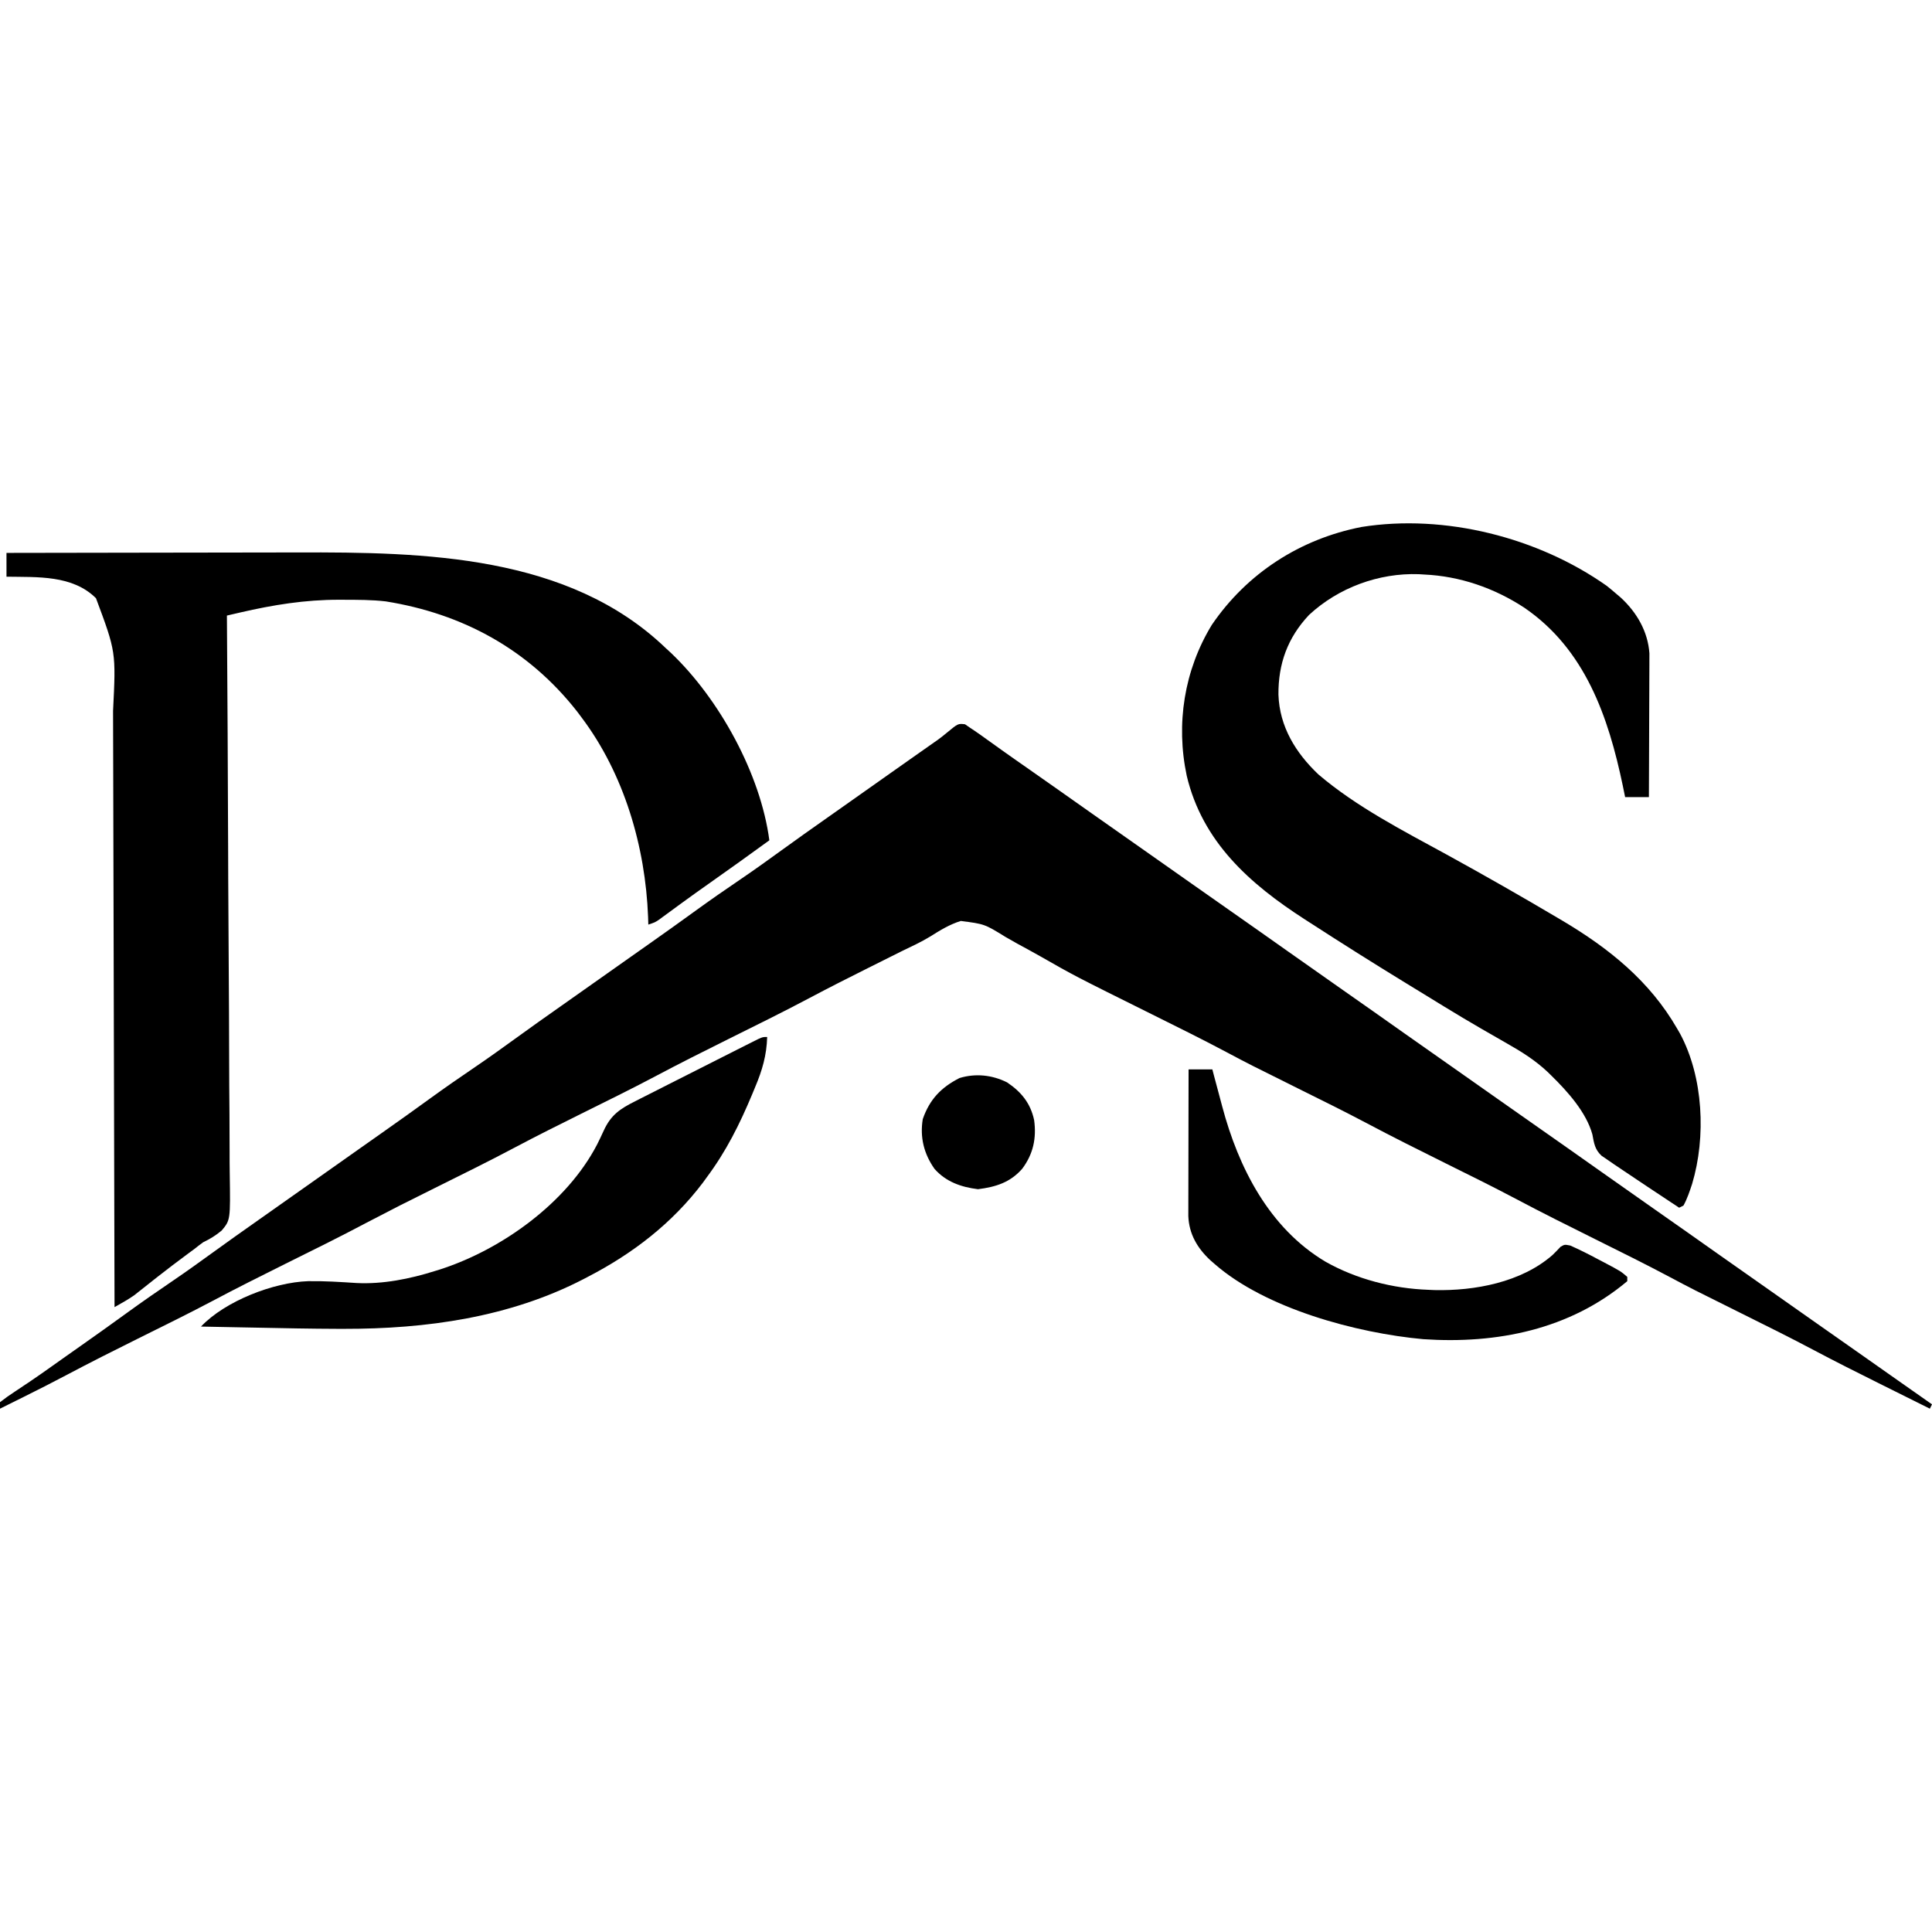
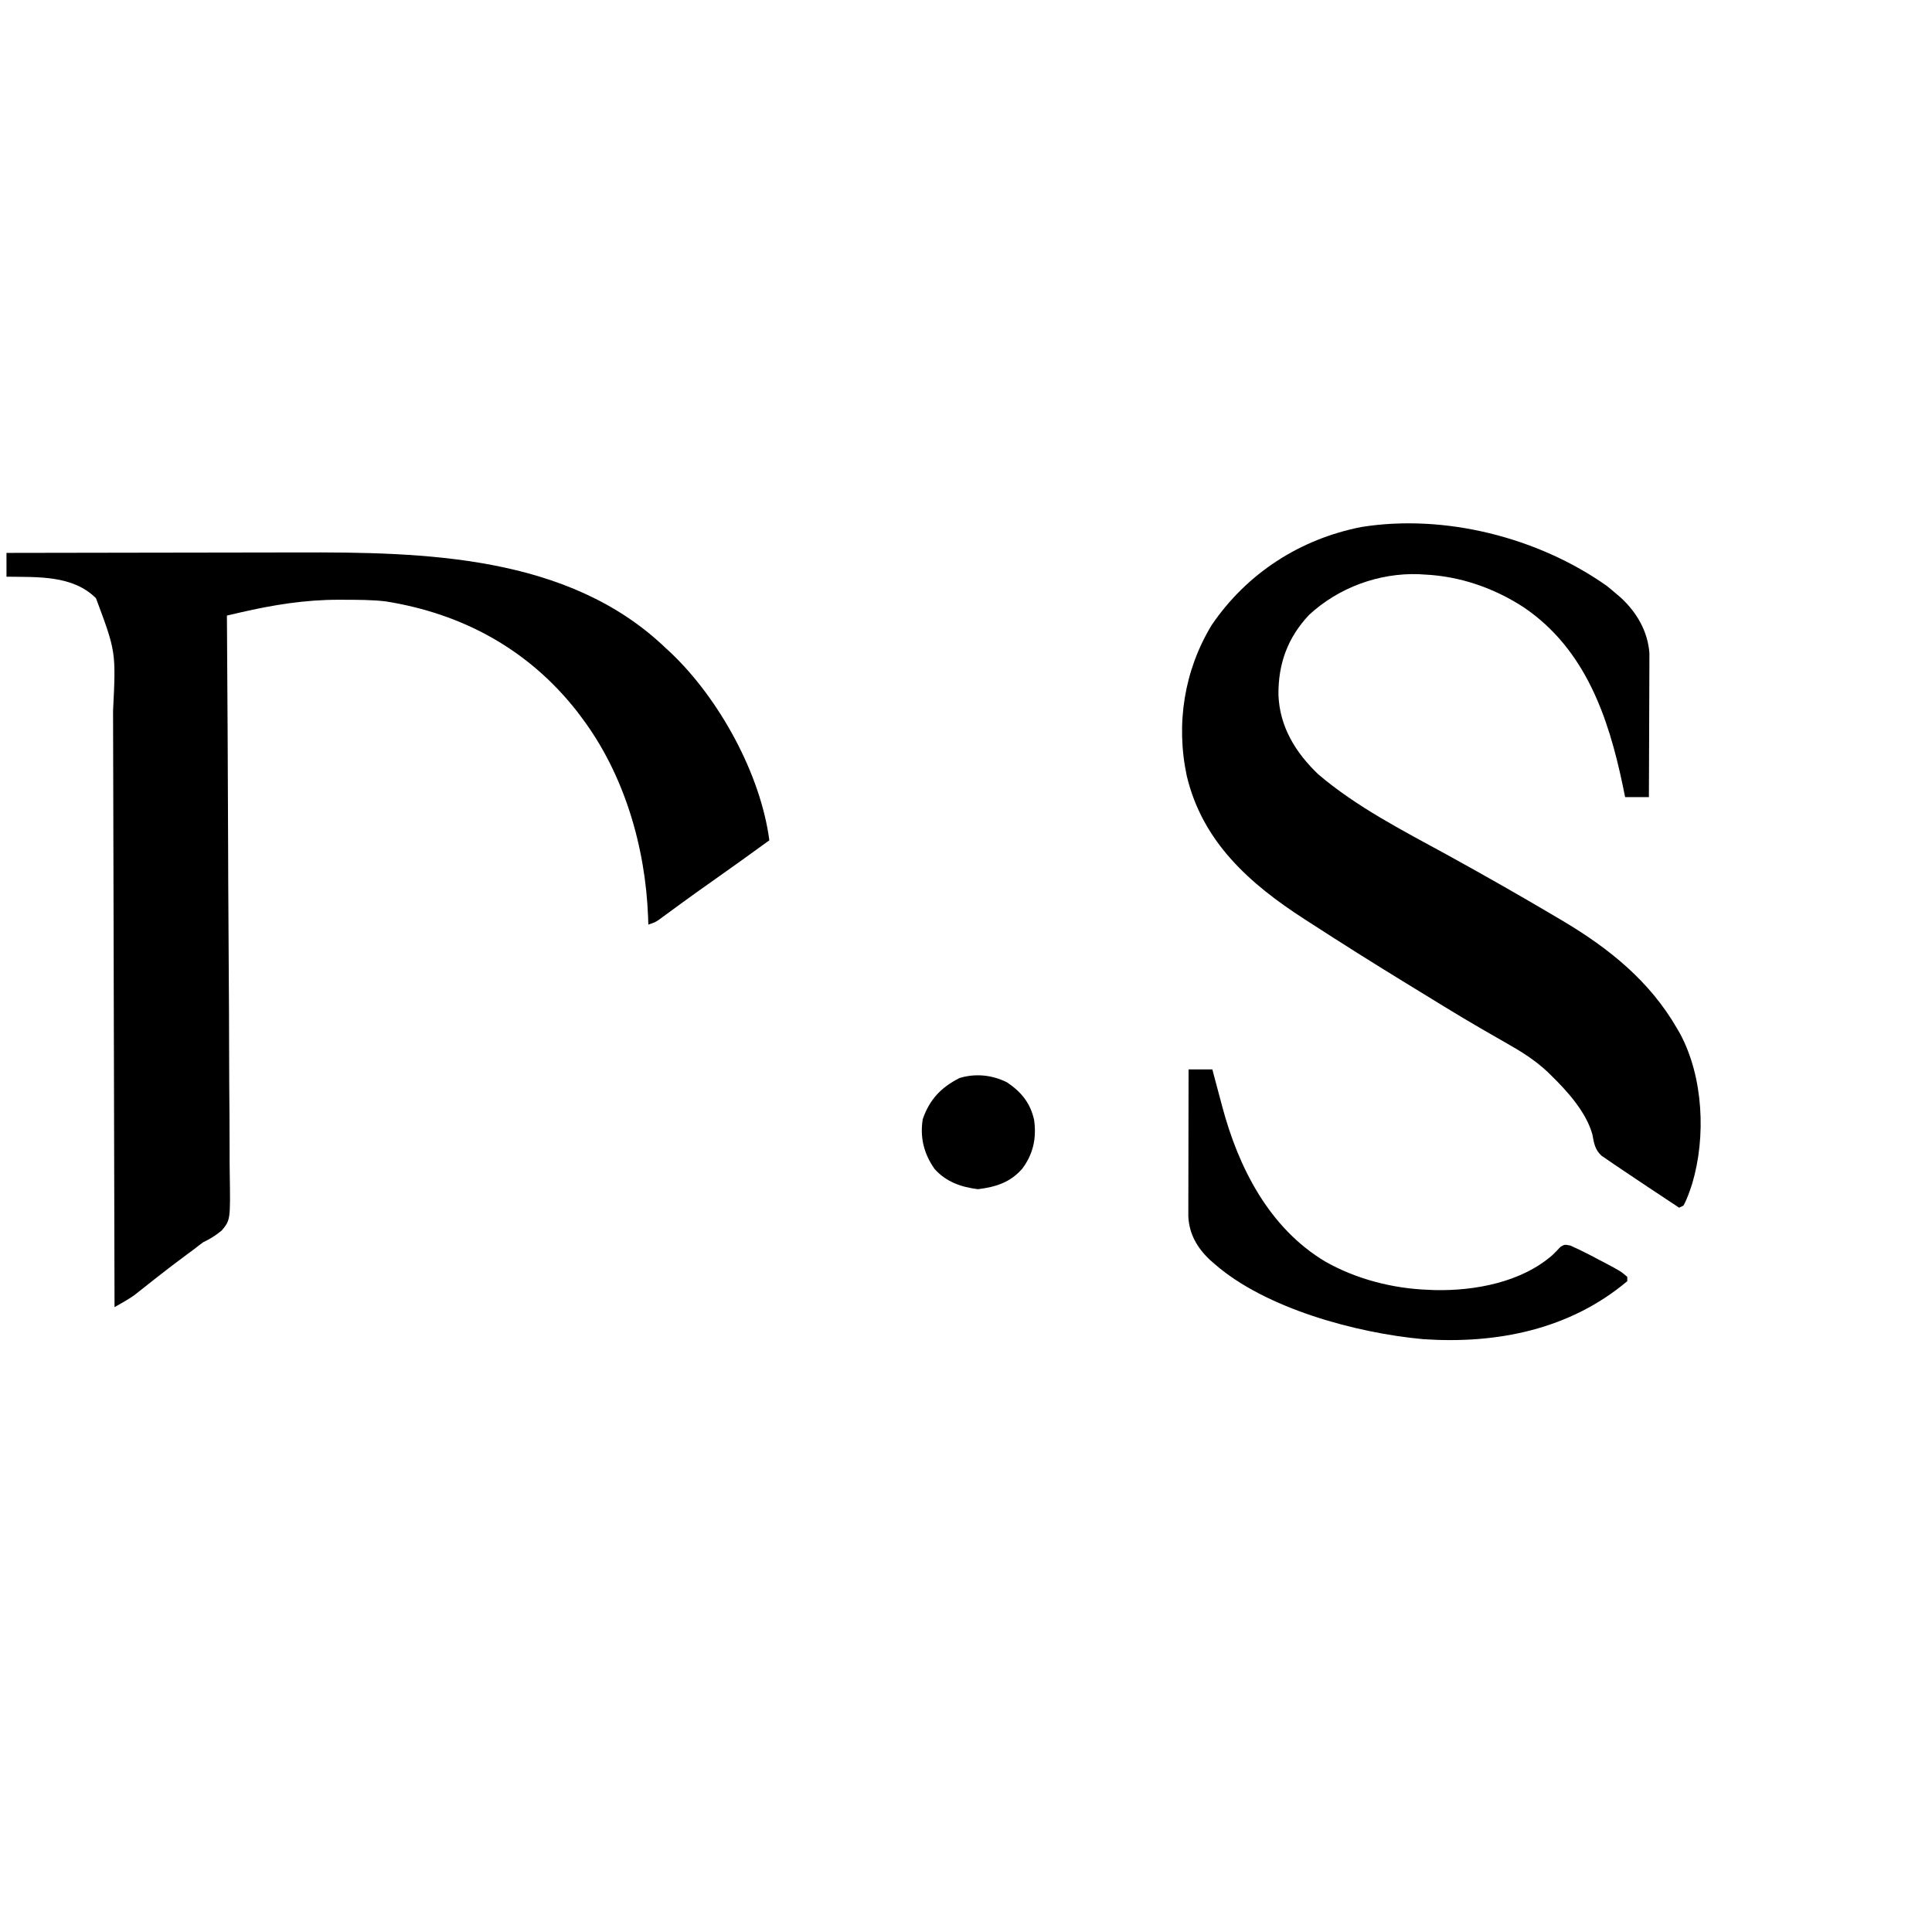
<svg xmlns="http://www.w3.org/2000/svg" id="Layer_1" x="0px" y="0px" width="512px" height="512px" viewBox="0 0 512 512" xml:space="preserve">
  <g>
-     <path d="M255.729,191.938c0.702,0.483,0.702,0.483,1.415,0.975c0.313,0.207,0.625,0.412,0.947,0.624  c1.147,0.77,2.269,1.573,3.384,2.383c0.873,0.624,1.743,1.248,2.616,1.87c0.457,0.328,0.911,0.653,1.38,0.99  c2.368,1.69,4.754,3.35,7.139,5.015c5.559,3.887,11.102,7.8,16.646,11.716c5.238,3.705,10.486,7.394,15.745,11.071  c3.445,2.409,6.882,4.83,10.312,7.257c3.132,2.213,6.272,4.413,9.413,6.609c5.56,3.887,11.105,7.8,16.646,11.716  c4.753,3.36,9.512,6.711,14.28,10.047c5.562,3.889,11.104,7.801,16.646,11.717c5.24,3.703,10.488,7.394,15.745,11.07  c3.445,2.409,6.882,4.829,10.313,7.257c3.132,2.21,6.271,4.411,9.411,6.608c5.562,3.889,11.105,7.801,16.648,11.719  c4.752,3.359,9.511,6.709,14.279,10.045c5.562,3.888,11.104,7.801,16.644,11.716c5.24,3.703,10.49,7.394,15.747,11.071  c3.445,2.409,6.882,4.829,10.313,7.257c3.614,2.553,7.239,5.091,10.864,7.625c3.575,2.5,7.146,5.016,10.707,7.532  c3.004,2.122,6.016,4.238,9.031,6.34c-0.188,0.38-0.379,0.76-0.572,1.146c-3.392-1.687-6.779-3.375-10.168-5.066  c-1.148-0.572-2.298-1.144-3.446-1.715c-5.695-2.837-11.377-5.684-16.997-8.666c-6.346-3.369-12.78-6.553-19.214-9.75  c-13.166-6.538-13.166-6.538-19.15-9.719c-6.536-3.47-13.166-6.749-19.793-10.039c-7.057-3.507-14.104-7.018-21.062-10.715  c-6.093-3.226-12.284-6.264-18.459-9.332c-7.068-3.513-14.125-7.029-21.098-10.732c-5.891-3.12-11.875-6.061-17.843-9.026  c-13.164-6.539-13.164-6.539-19.152-9.719c-6.534-3.471-13.164-6.748-19.794-10.041c-20.413-10.141-20.413-10.141-29.622-15.398  c-2.014-1.139-4.044-2.241-6.077-3.341c-1.027-0.563-2.044-1.144-3.055-1.737c-5.577-3.444-5.577-3.444-11.88-4.254  c-2.947,0.912-5.492,2.476-8.085,4.112c-2.444,1.486-5.032,2.676-7.607,3.918c-1.064,0.531-2.127,1.062-3.191,1.595  c-2.143,1.074-4.289,2.147-6.433,3.218c-4.932,2.464-9.846,4.957-14.715,7.541c-7.172,3.805-14.456,7.387-21.726,10.998  c-6.449,3.205-12.879,6.432-19.238,9.809c-6.477,3.429-13.061,6.649-19.623,9.909c-5.818,2.893-11.634,5.786-17.373,8.834  c-7.147,3.797-14.409,7.364-21.654,10.966c-8.99,4.47-8.99,4.47-17.898,9.099c-7.134,3.79-14.383,7.351-21.619,10.945  c-6.45,3.206-12.88,6.431-19.239,9.809c-6.476,3.428-13.061,6.647-19.622,9.909c-6.415,3.187-12.81,6.403-19.139,9.759  c-3.728,1.975-7.485,3.879-11.263,5.753c-0.606,0.301-1.212,0.604-1.838,0.913c-1.451,0.723-2.902,1.443-4.354,2.163  c0-0.567,0-1.133,0-1.717c1.303-1.023,2.588-1.929,3.974-2.83c0.847-0.563,1.695-1.132,2.542-1.7  c0.44-0.291,0.878-0.584,1.331-0.885c2.075-1.395,4.112-2.84,6.149-4.286c0.817-0.58,1.635-1.159,2.452-1.736  c0.406-0.288,0.811-0.574,1.229-0.871c1.213-0.855,2.425-1.712,3.64-2.565c4.157-2.924,8.292-5.872,12.403-8.858  c3.962-2.878,7.982-5.659,12.034-8.411c3.574-2.435,7.085-4.943,10.583-7.486c4.081-2.964,8.199-5.873,12.325-8.775  c2.027-1.427,4.053-2.856,6.076-4.286c0.811-0.572,1.624-1.146,2.434-1.721c0.402-0.28,0.804-0.565,1.218-0.856  c13.388-9.45,13.388-9.45,14.604-10.31c0.813-0.572,1.625-1.146,2.435-1.719c2.021-1.427,4.042-2.852,6.064-4.274  c4.155-2.925,8.293-5.875,12.404-8.861c3.964-2.879,7.984-5.659,12.036-8.411c3.575-2.434,7.086-4.943,10.584-7.485  c4.08-2.966,8.199-5.874,12.325-8.776c2.027-1.427,4.051-2.857,6.075-4.286c0.812-0.571,1.624-1.146,2.435-1.719  c0.401-0.283,0.803-0.565,1.217-0.858c3.65-2.577,3.65-2.577,4.868-3.437c0.812-0.573,1.624-1.146,2.435-1.719  c2.021-1.427,4.041-2.852,6.063-4.274c4.158-2.926,8.293-5.874,12.406-8.861c3.963-2.877,7.983-5.659,12.035-8.41  c3.574-2.434,7.086-4.944,10.583-7.486c4.081-2.964,8.199-5.873,12.325-8.776c2.027-1.425,4.051-2.855,6.077-4.285  c0.811-0.573,1.622-1.146,2.433-1.718c0.401-0.283,0.803-0.567,1.217-0.859c3.65-2.577,3.65-2.577,4.87-3.438  c0.807-0.569,1.613-1.14,2.421-1.71c2.091-1.477,4.184-2.951,6.278-4.424c0.647-0.456,0.647-0.456,1.307-0.919  c0.815-0.574,1.631-1.145,2.446-1.718c0.374-0.264,0.748-0.527,1.135-0.799c0.366-0.256,0.734-0.512,1.112-0.776  c0.796-0.582,1.569-1.193,2.324-1.826C253.899,191.723,253.899,191.723,255.729,191.938z" />
    <path d="M1.717,146.524c12.333-0.027,24.664-0.048,36.998-0.061c5.728-0.005,11.457-0.014,17.185-0.026  c5.001-0.012,10.002-0.02,15.004-0.022c2.64-0.001,5.281-0.004,7.921-0.013c33.612-0.104,71.829,0.63,97.569,25.319  c0.463,0.427,0.927,0.855,1.406,1.295c12.82,12.194,23.758,32.076,26.085,49.676c-5.43,3.938-10.872,7.859-16.362,11.711  c-2.188,1.54-4.363,3.095-6.523,4.669c-0.47,0.343-0.94,0.685-1.424,1.038c-0.909,0.664-1.818,1.329-2.724,1.996  c-0.41,0.297-0.819,0.598-1.24,0.906c-0.361,0.265-0.723,0.53-1.094,0.803c-0.987,0.639-0.987,0.639-2.706,1.212  c-0.021-0.673-0.043-1.344-0.065-2.038c-0.702-18.581-6.352-37.946-17.69-52.942c-0.378-0.504-0.757-1.01-1.147-1.53  c-12.842-16.367-30.222-25.866-50.66-29.141c-3.712-0.438-7.457-0.42-11.191-0.434c-0.604-0.002-0.604-0.002-1.221-0.005  c-8.975-0.01-17.443,1.354-26.176,3.375c-0.663,0.154-1.327,0.308-2.009,0.465c-0.501,0.116-1.003,0.233-1.521,0.353  c0.002,0.338,0.004,0.677,0.008,1.025c0.14,20.073,0.249,40.145,0.314,60.216c0.008,2.412,0.016,4.822,0.024,7.232  c0.001,0.479,0.002,0.96,0.004,1.455c0.027,7.769,0.077,15.538,0.135,23.305c0.059,7.972,0.094,15.945,0.107,23.918  c0.008,4.919,0.035,9.836,0.087,14.755c0.032,3.374,0.042,6.748,0.035,10.122c-0.003,1.946,0.002,3.892,0.036,5.836  c0.183,12.313,0.183,12.313-2.123,15.096c-1.597,1.331-3.063,2.229-4.929,3.126c-0.766,0.559-1.521,1.13-2.256,1.727  c-0.69,0.512-1.383,1.022-2.074,1.531c-2.547,1.889-5.077,3.796-7.57,5.755c-0.458,0.36-0.914,0.719-1.383,1.088  c-0.88,0.694-1.759,1.39-2.635,2.087c-0.406,0.319-0.811,0.639-1.229,0.966c-0.353,0.281-0.705,0.562-1.068,0.851  c-1.687,1.19-3.468,2.159-5.265,3.177c0-0.543,0-0.543-0.002-1.095c-0.046-21.45-0.098-42.898-0.159-64.349  c-0.007-2.579-0.014-5.157-0.021-7.734c-0.001-0.513-0.003-1.026-0.004-1.556c-0.023-8.301-0.042-16.598-0.059-24.898  c-0.018-8.522-0.04-17.045-0.065-25.567c-0.016-5.255-0.028-10.509-0.037-15.762c-0.006-3.609-0.017-7.217-0.029-10.826  c-0.007-2.08-0.014-4.156-0.014-6.234c0.776-15.639,0.776-15.639-4.523-29.84c-6.224-6.21-15.575-5.568-23.719-5.713  C1.717,150.744,1.717,148.667,1.717,146.524z" />
    <path d="M425.807,155.258c0.873,0.698,1.734,1.411,2.577,2.148c0.375,0.32,0.753,0.64,1.139,0.97  c4.232,3.898,7.191,8.978,7.589,14.778c-0.002,0.703-0.004,1.406-0.007,2.132c0,0.391,0,0.783,0,1.187  c0,1.281-0.011,2.56-0.018,3.838c-0.003,0.895-0.005,1.787-0.007,2.681c-0.003,2.34-0.017,4.679-0.027,7.019  c-0.012,2.393-0.017,4.784-0.023,7.176c-0.014,4.686-0.031,9.372-0.054,14.056c-2.08,0-4.159,0-6.301,0  c-0.202-0.99-0.404-1.98-0.613-2.999c-3.827-18.317-9.991-36.212-26.154-47.231c-7.921-5.175-16.991-8.33-26.496-8.758  c-0.463-0.031-0.927-0.059-1.404-0.09c-10.616-0.373-21.298,3.567-29.093,10.791c-5.693,6.044-8.18,12.965-8.114,21.145  c0.291,8.462,4.541,15.383,10.58,21.122c10.115,8.628,22.464,14.933,34.077,21.287c9.911,5.443,19.731,11.043,29.461,16.804  c0.402,0.239,0.803,0.476,1.219,0.722c12.307,7.32,23.036,15.947,30.279,28.486c0.269,0.458,0.529,0.916,0.803,1.385  c6.195,11.513,6.94,27.408,3.206,39.851c-0.649,1.965-1.29,3.908-2.29,5.728c-0.378,0.188-0.755,0.378-1.146,0.571  c-2.087-1.382-4.176-2.766-6.26-4.152c-0.707-0.468-1.413-0.938-2.12-1.405c-2.046-1.354-4.082-2.714-6.109-4.09  c-0.95-0.644-1.902-1.282-2.854-1.919c-0.568-0.394-1.137-0.786-1.718-1.188c-0.503-0.343-1.003-0.684-1.519-1.036  c-1.777-1.65-1.981-3.334-2.418-5.647c-1.609-5.837-6.563-11.359-10.791-15.496c-0.341-0.336-0.685-0.673-1.036-1.021  c-3.298-3.106-6.928-5.387-10.853-7.608c-1.478-0.837-2.945-1.687-4.416-2.535c-0.75-0.434-1.5-0.865-2.25-1.295  c-3.329-1.919-6.623-3.896-9.904-5.902c-0.786-0.483-0.786-0.483-1.591-0.975c-1.075-0.658-2.146-1.316-3.219-1.976  c-1.764-1.081-3.527-2.158-5.291-3.236c-8.6-5.261-17.122-10.635-25.584-16.114c-0.44-0.281-0.877-0.563-1.327-0.854  c-14.579-9.406-27.075-20.501-31.234-38.023c-2.918-13.744-0.679-27.97,6.644-39.981c9.305-13.666,23.396-22.772,39.661-25.946  C382.848,136.139,407.589,142.396,425.807,155.258z" />
-     <path d="M203.309,274.812c-0.145,4.869-1.301,8.809-3.185,13.277c-0.258,0.627-0.518,1.252-0.783,1.897  c-3.315,7.932-6.914,15.151-12.067,22.05c-0.338,0.465-0.675,0.93-1.023,1.411c-8.156,10.772-18.567,18.769-30.477,24.934  c-0.373,0.195-0.746,0.391-1.13,0.592c-19.616,10.154-41.667,13.216-63.512,13.186c-0.801-0.001-0.801-0.001-1.617-0.002  c-7.195-0.02-14.386-0.172-21.579-0.317c-1.433-0.025-2.865-0.055-4.297-0.081c-3.459-0.069-6.918-0.135-10.377-0.203  c6.456-6.798,19.232-11.724,28.416-12.034c4.281-0.069,8.539,0.216,12.81,0.491c6.944,0.352,14.122-1.091,20.734-3.171  c0.471-0.145,0.943-0.29,1.428-0.44c16.375-5.287,33.582-17.662,41.605-33.132c0.602-1.205,1.184-2.416,1.739-3.644  c1.916-4.192,4.371-5.799,8.345-7.79c0.451-0.229,0.899-0.46,1.363-0.696c1.464-0.748,2.932-1.486,4.401-2.225  c1.008-0.513,2.016-1.025,3.024-1.537c2.523-1.281,5.048-2.556,7.575-3.828c1.752-0.885,3.504-1.771,5.254-2.66  c1.493-0.757,2.986-1.51,4.481-2.264c1.019-0.513,2.04-1.029,3.058-1.543c0.606-0.306,1.211-0.607,1.836-0.921  c0.786-0.396,0.786-0.396,1.587-0.798C202.164,274.812,202.164,274.812,203.309,274.812z" />
    <path d="M314.986,283.4c2.077,0,4.157,0,6.3,0c0.132,0.509,0.264,1.015,0.4,1.538c0.509,1.932,1.027,3.864,1.55,5.793  c0.221,0.817,0.441,1.636,0.654,2.455c4.318,16.268,12.469,32.279,27.353,41.163c8.212,4.65,17.9,7.136,27.316,7.464  c0.529,0.025,1.059,0.048,1.604,0.072c10.668,0.24,22.973-2.046,31.252-9.275c0.738-0.712,1.455-1.441,2.146-2.199  c1.075-0.622,1.075-0.622,2.577-0.331c2.543,1.123,4.998,2.375,7.445,3.682c0.484,0.253,0.971,0.508,1.471,0.768  c4.423,2.341,4.423,2.341,6.191,3.851c0,0.377,0,0.757,0,1.146c-15.289,12.852-34.571,16.682-54.073,15.37  c-17.741-1.617-41.832-8.13-55.313-19.952c-0.56-0.487-0.56-0.487-1.128-0.984c-3.44-3.204-5.634-6.955-5.815-11.716  c0.002-0.718,0.002-1.434,0.005-2.174c0-0.396,0-0.794,0-1.203c0-1.307,0.004-2.614,0.009-3.923  c0.002-0.907,0.002-1.816,0.005-2.726c0.002-2.387,0.007-4.774,0.013-7.161c0.008-2.438,0.01-4.876,0.012-7.313  C314.964,292.963,314.975,288.182,314.986,283.4z" />
    <path d="M266.88,286.838c3.774,2.529,6.211,5.521,7.175,9.993c0.654,4.789-0.223,8.987-3.166,12.914  c-3.205,3.639-7,4.808-11.705,5.406c-4.47-0.549-8.489-1.954-11.525-5.383c-2.806-3.979-3.911-8.374-3.116-13.196  c1.823-5.238,4.857-8.395,9.736-10.881C258.522,284.4,262.932,284.862,266.88,286.838z" />
  </g>
</svg>